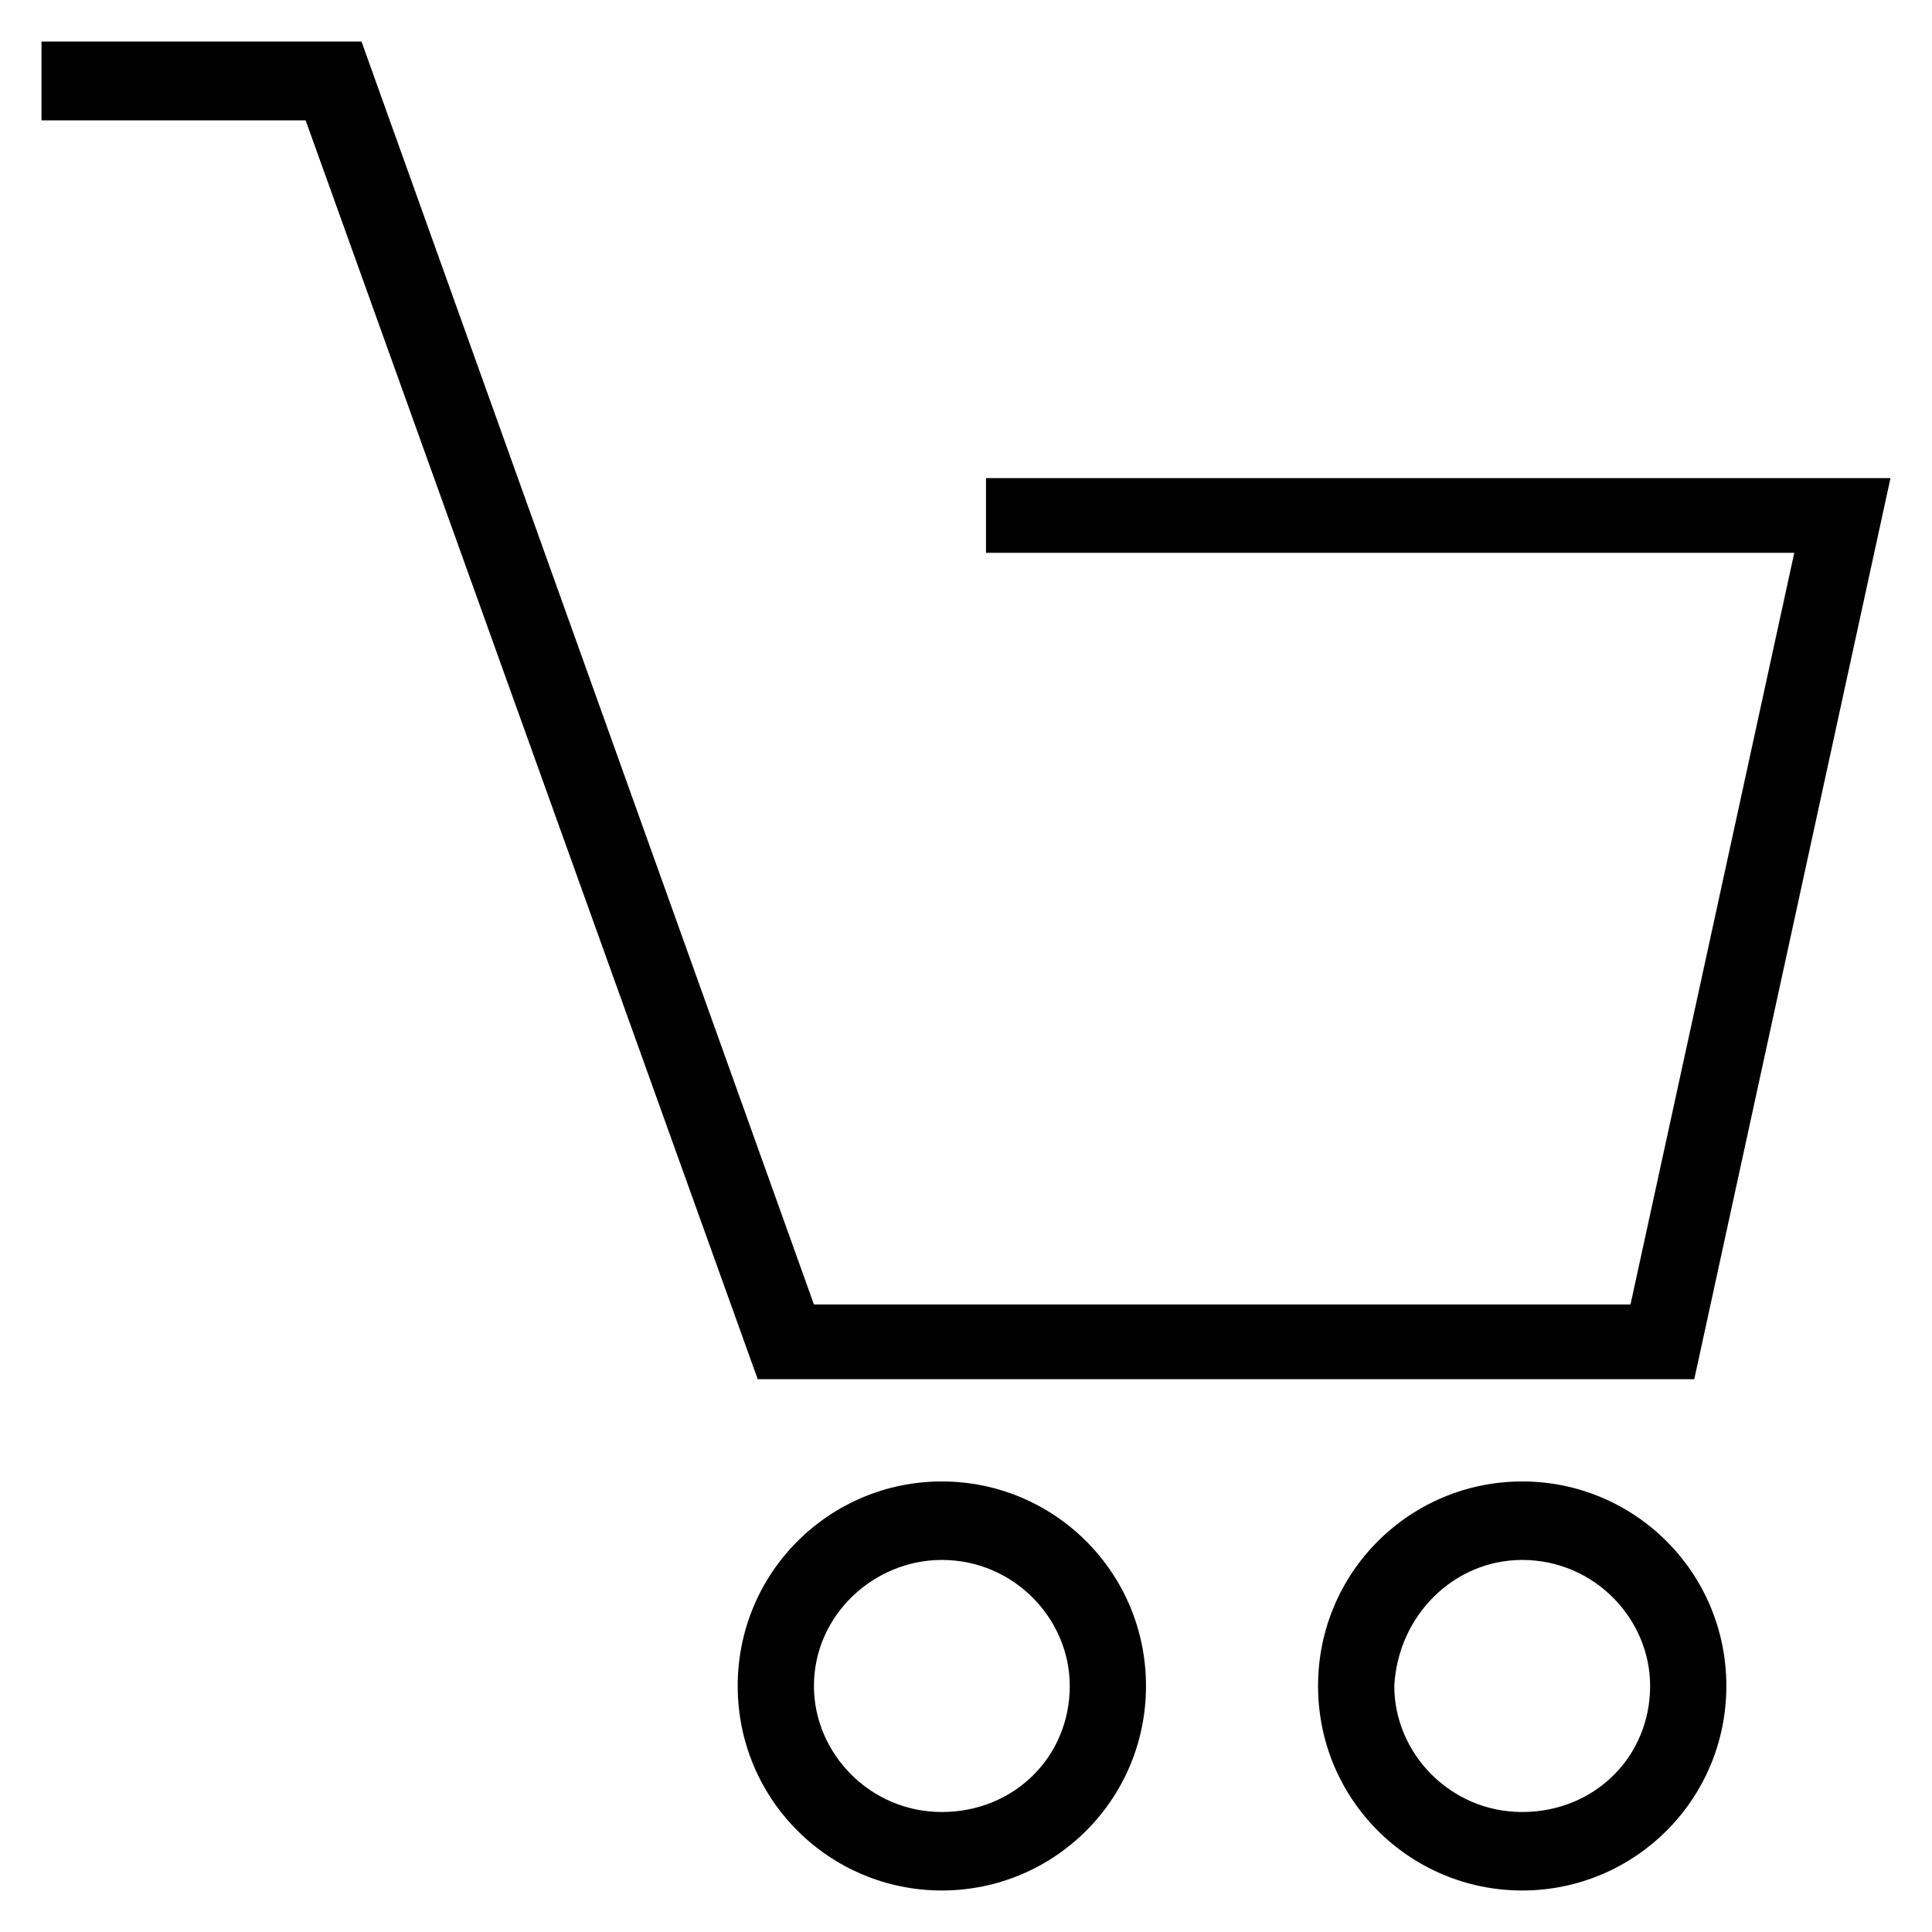
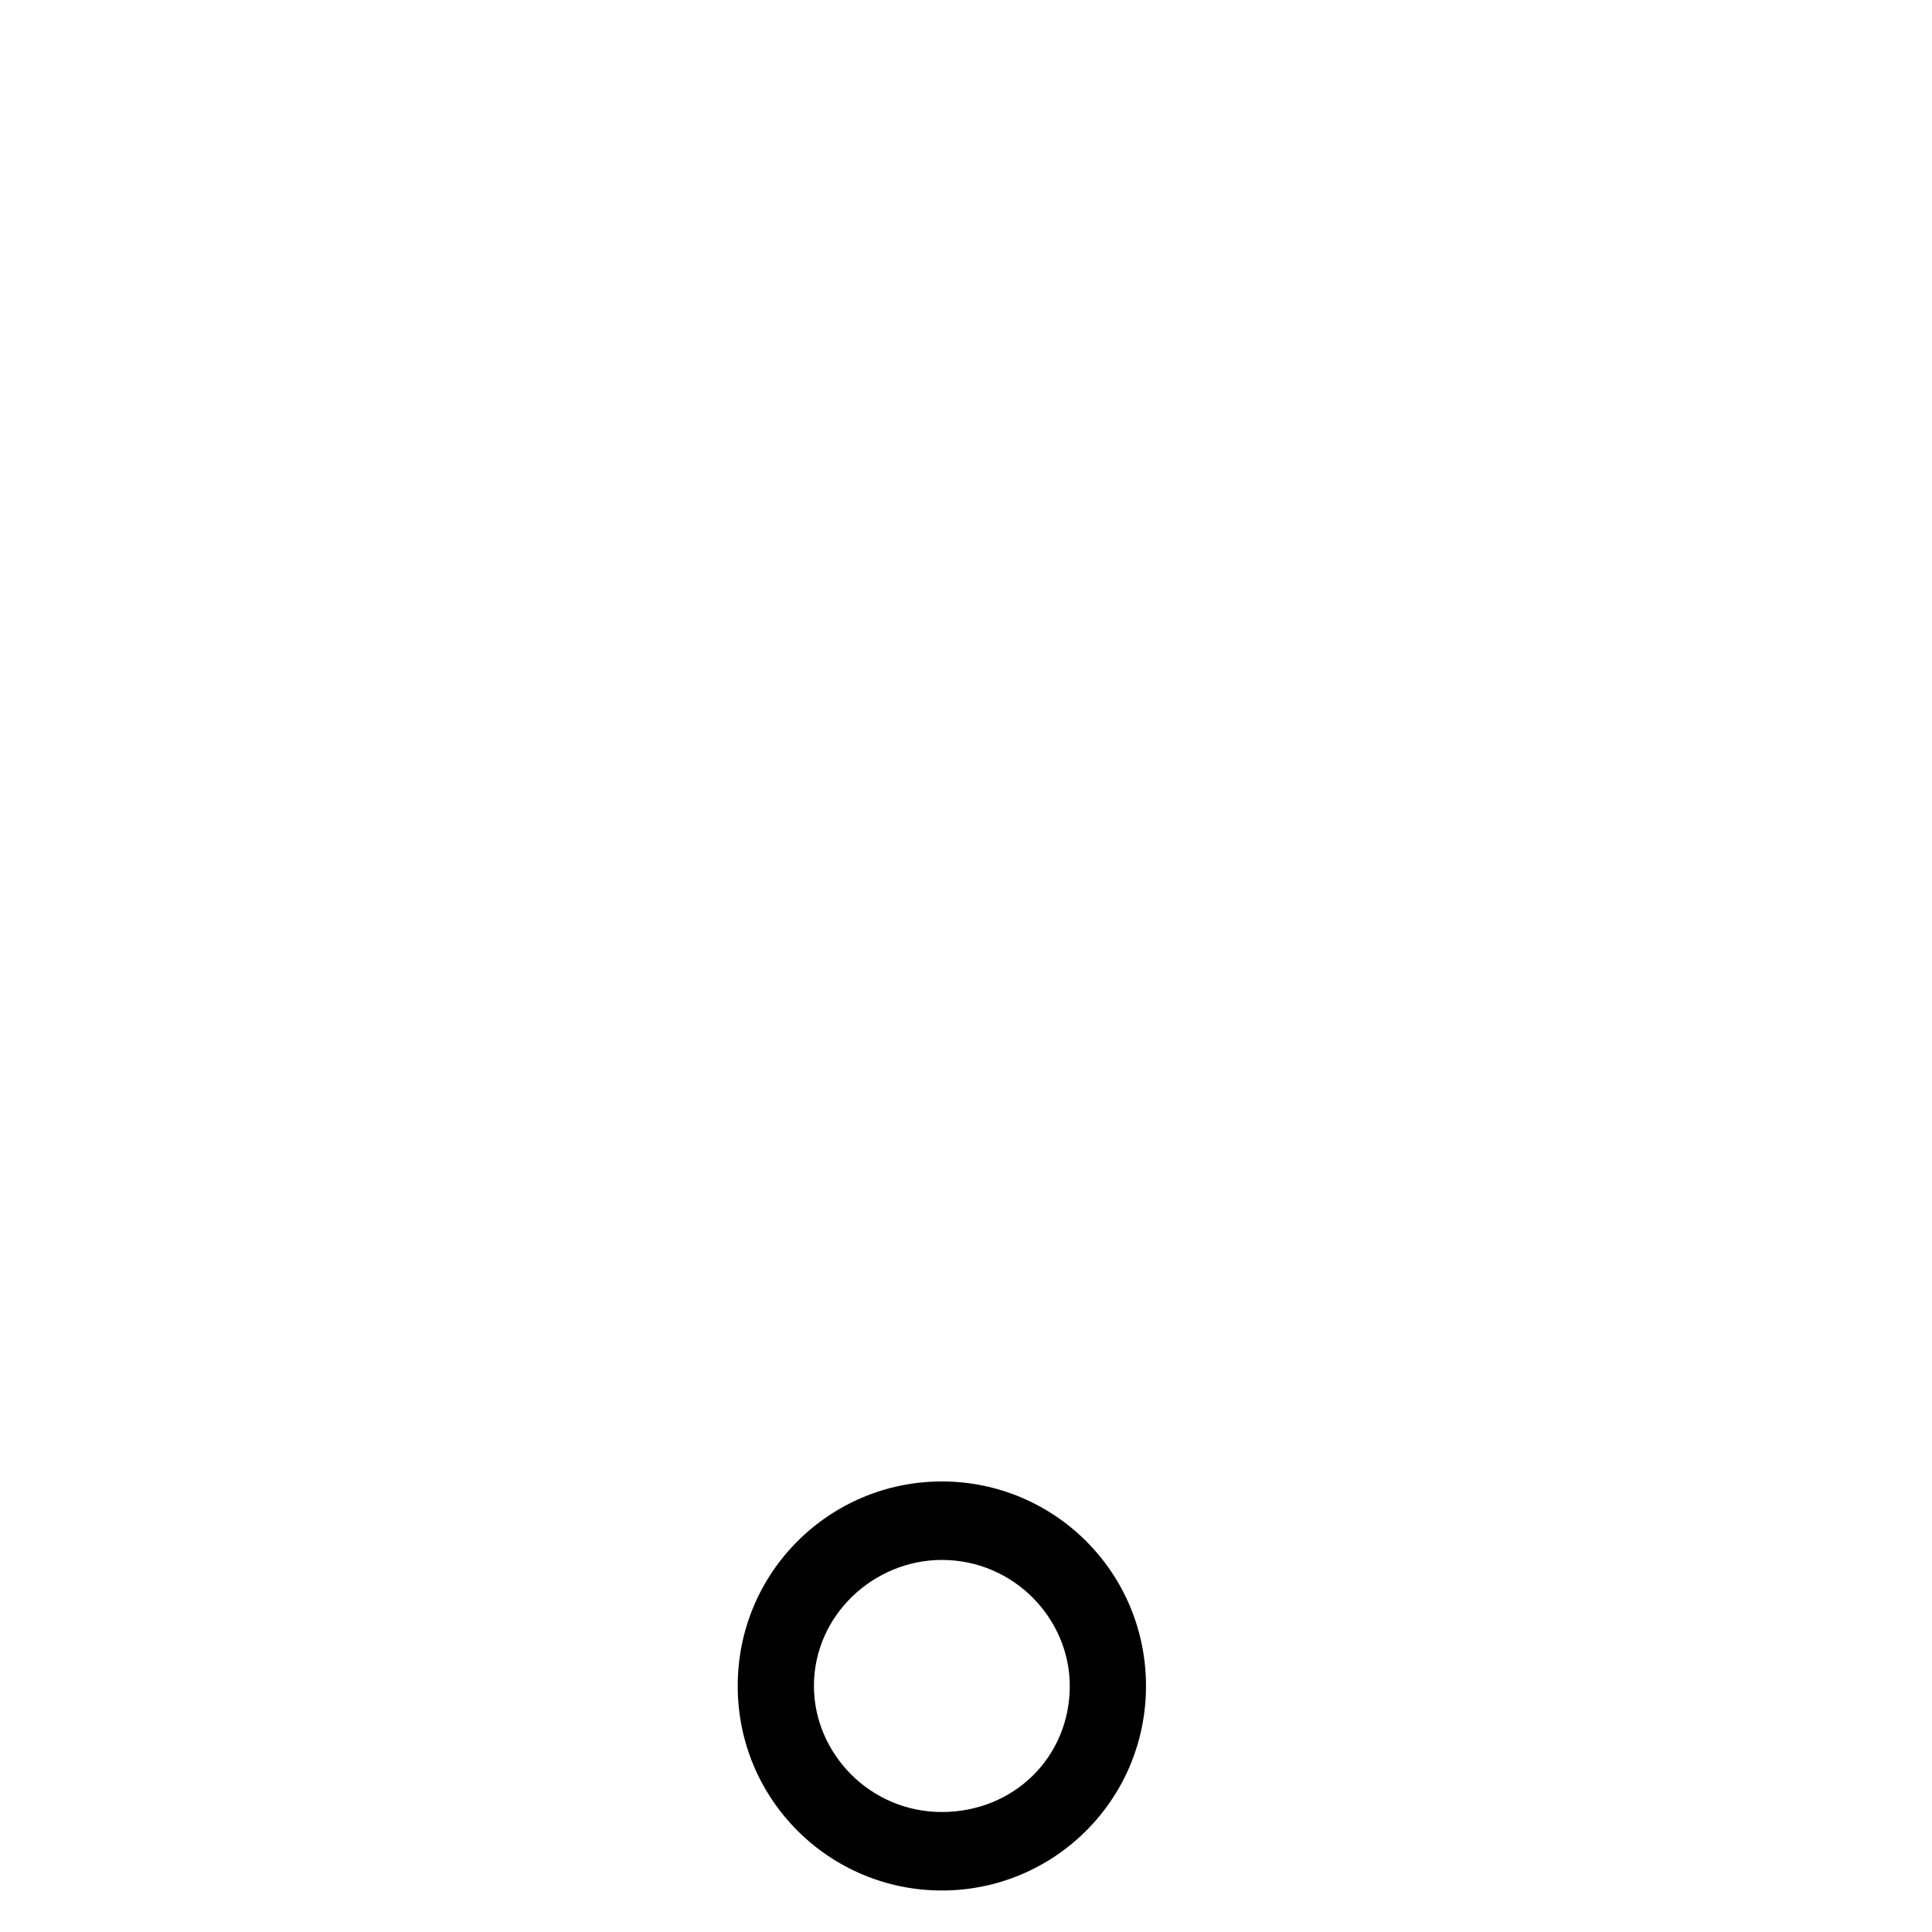
<svg xmlns="http://www.w3.org/2000/svg" enable-background="new 0 0 512 512" viewBox="0 0 512 512">
-   <path d="m81 31.9h-70v-20.9h84.8l119.9 334.7h216.4l43.4-199.2h-214.2v-19.8h239.7l-52 238.8h-248.2z" />
  <path d="m195.5 446.8c0-30.2 24.4-54.2 54.1-54.2s54.1 24 54.1 54.2-24.4 54.2-54.1 54.2-54.1-24-54.1-54.2zm20.2 0c0 17.8 14.8 33.4 33.9 33.4s33.9-14.6 33.9-33.4c0-17.8-14.8-33.4-33.9-33.4-18 0-33.9 14.6-33.9 33.4z" />
-   <path d="m349.3 446.8c0-30.2 24.4-54.2 54.1-54.2s54.1 24 54.1 54.2-24.4 54.2-54.1 54.2-54.1-24-54.1-54.2zm20.2 0c0 17.8 14.8 33.4 33.9 33.4s33.9-14.6 33.9-33.4c0-17.8-14.8-33.4-33.9-33.4-18 0-32.9 14.6-33.9 33.4z" />
</svg>